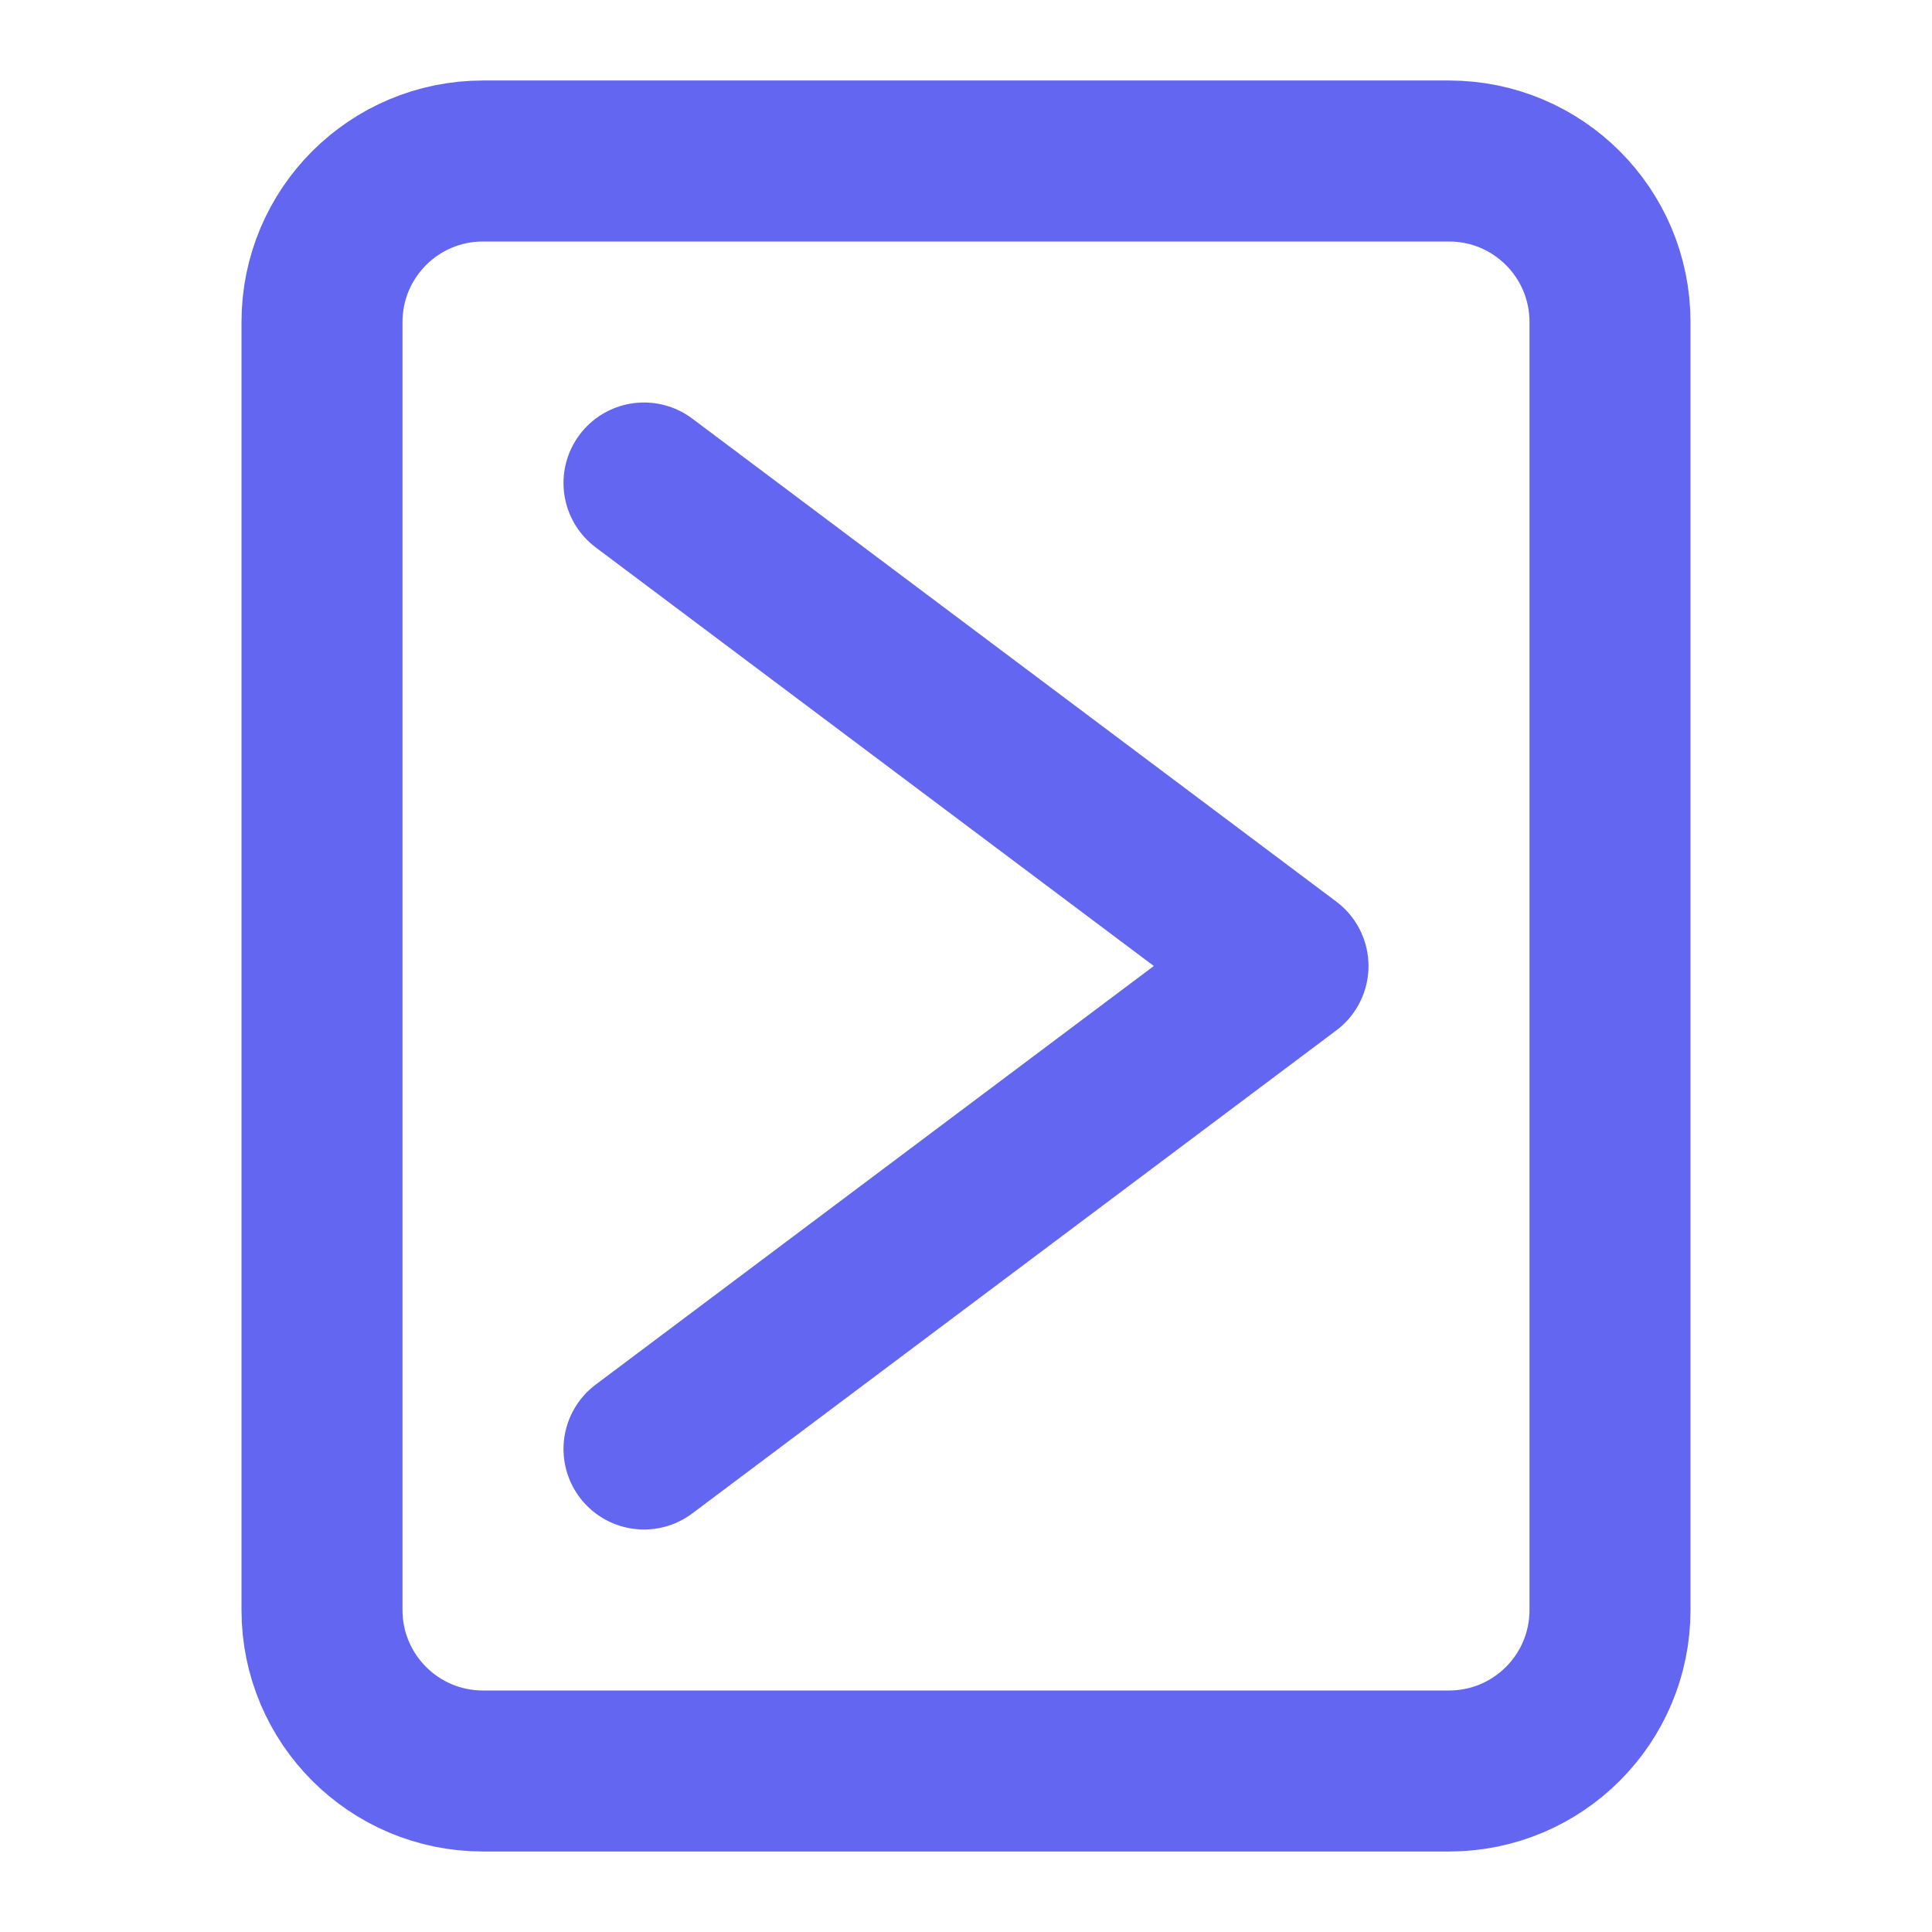
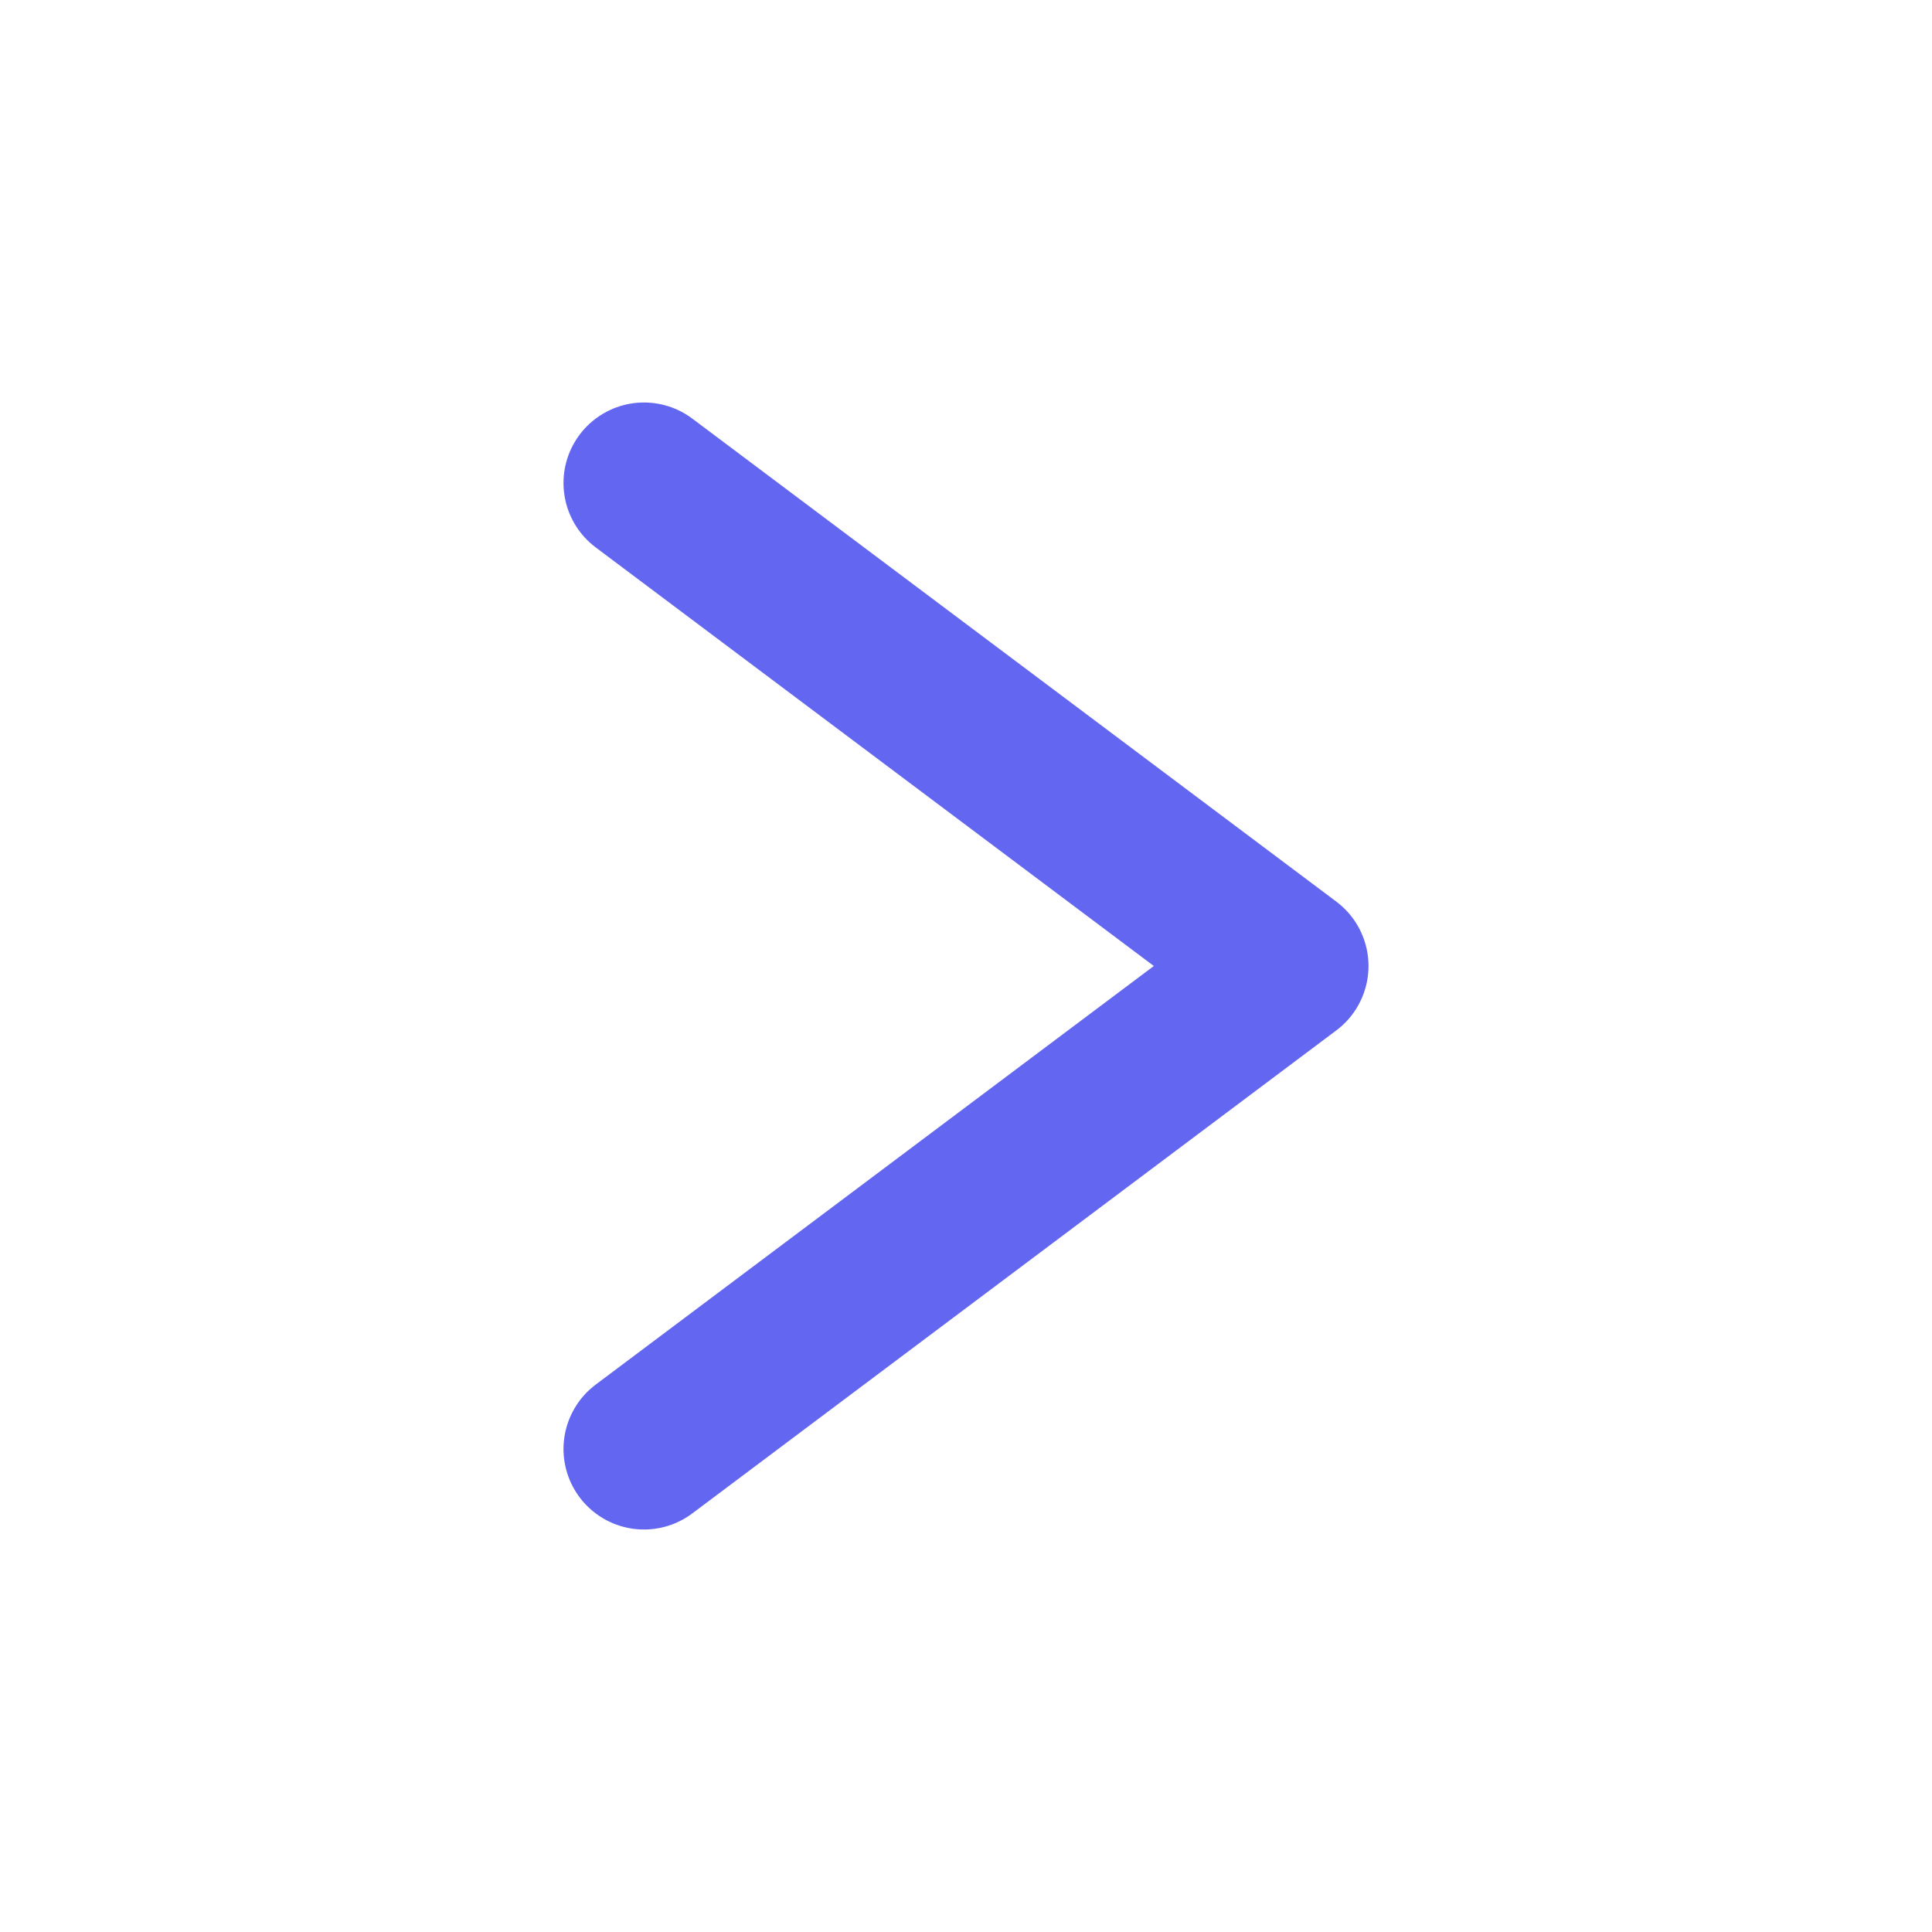
<svg xmlns="http://www.w3.org/2000/svg" width="24" height="24" viewBox="0 0 24 24" fill="none">
-   <path d="M18 2H6C4.895 2 4 2.895 4 4V20C4 21.105 4.895 22 6 22H18C19.105 22 20 21.105 20 20V4C20 2.895 19.105 2 18 2Z" stroke="#6366F1" stroke-width="2" stroke-linecap="round" stroke-linejoin="round" />
  <path d="M8 6L16 12L8 18" stroke="#6366F1" stroke-width="2" stroke-linecap="round" stroke-linejoin="round" />
</svg>